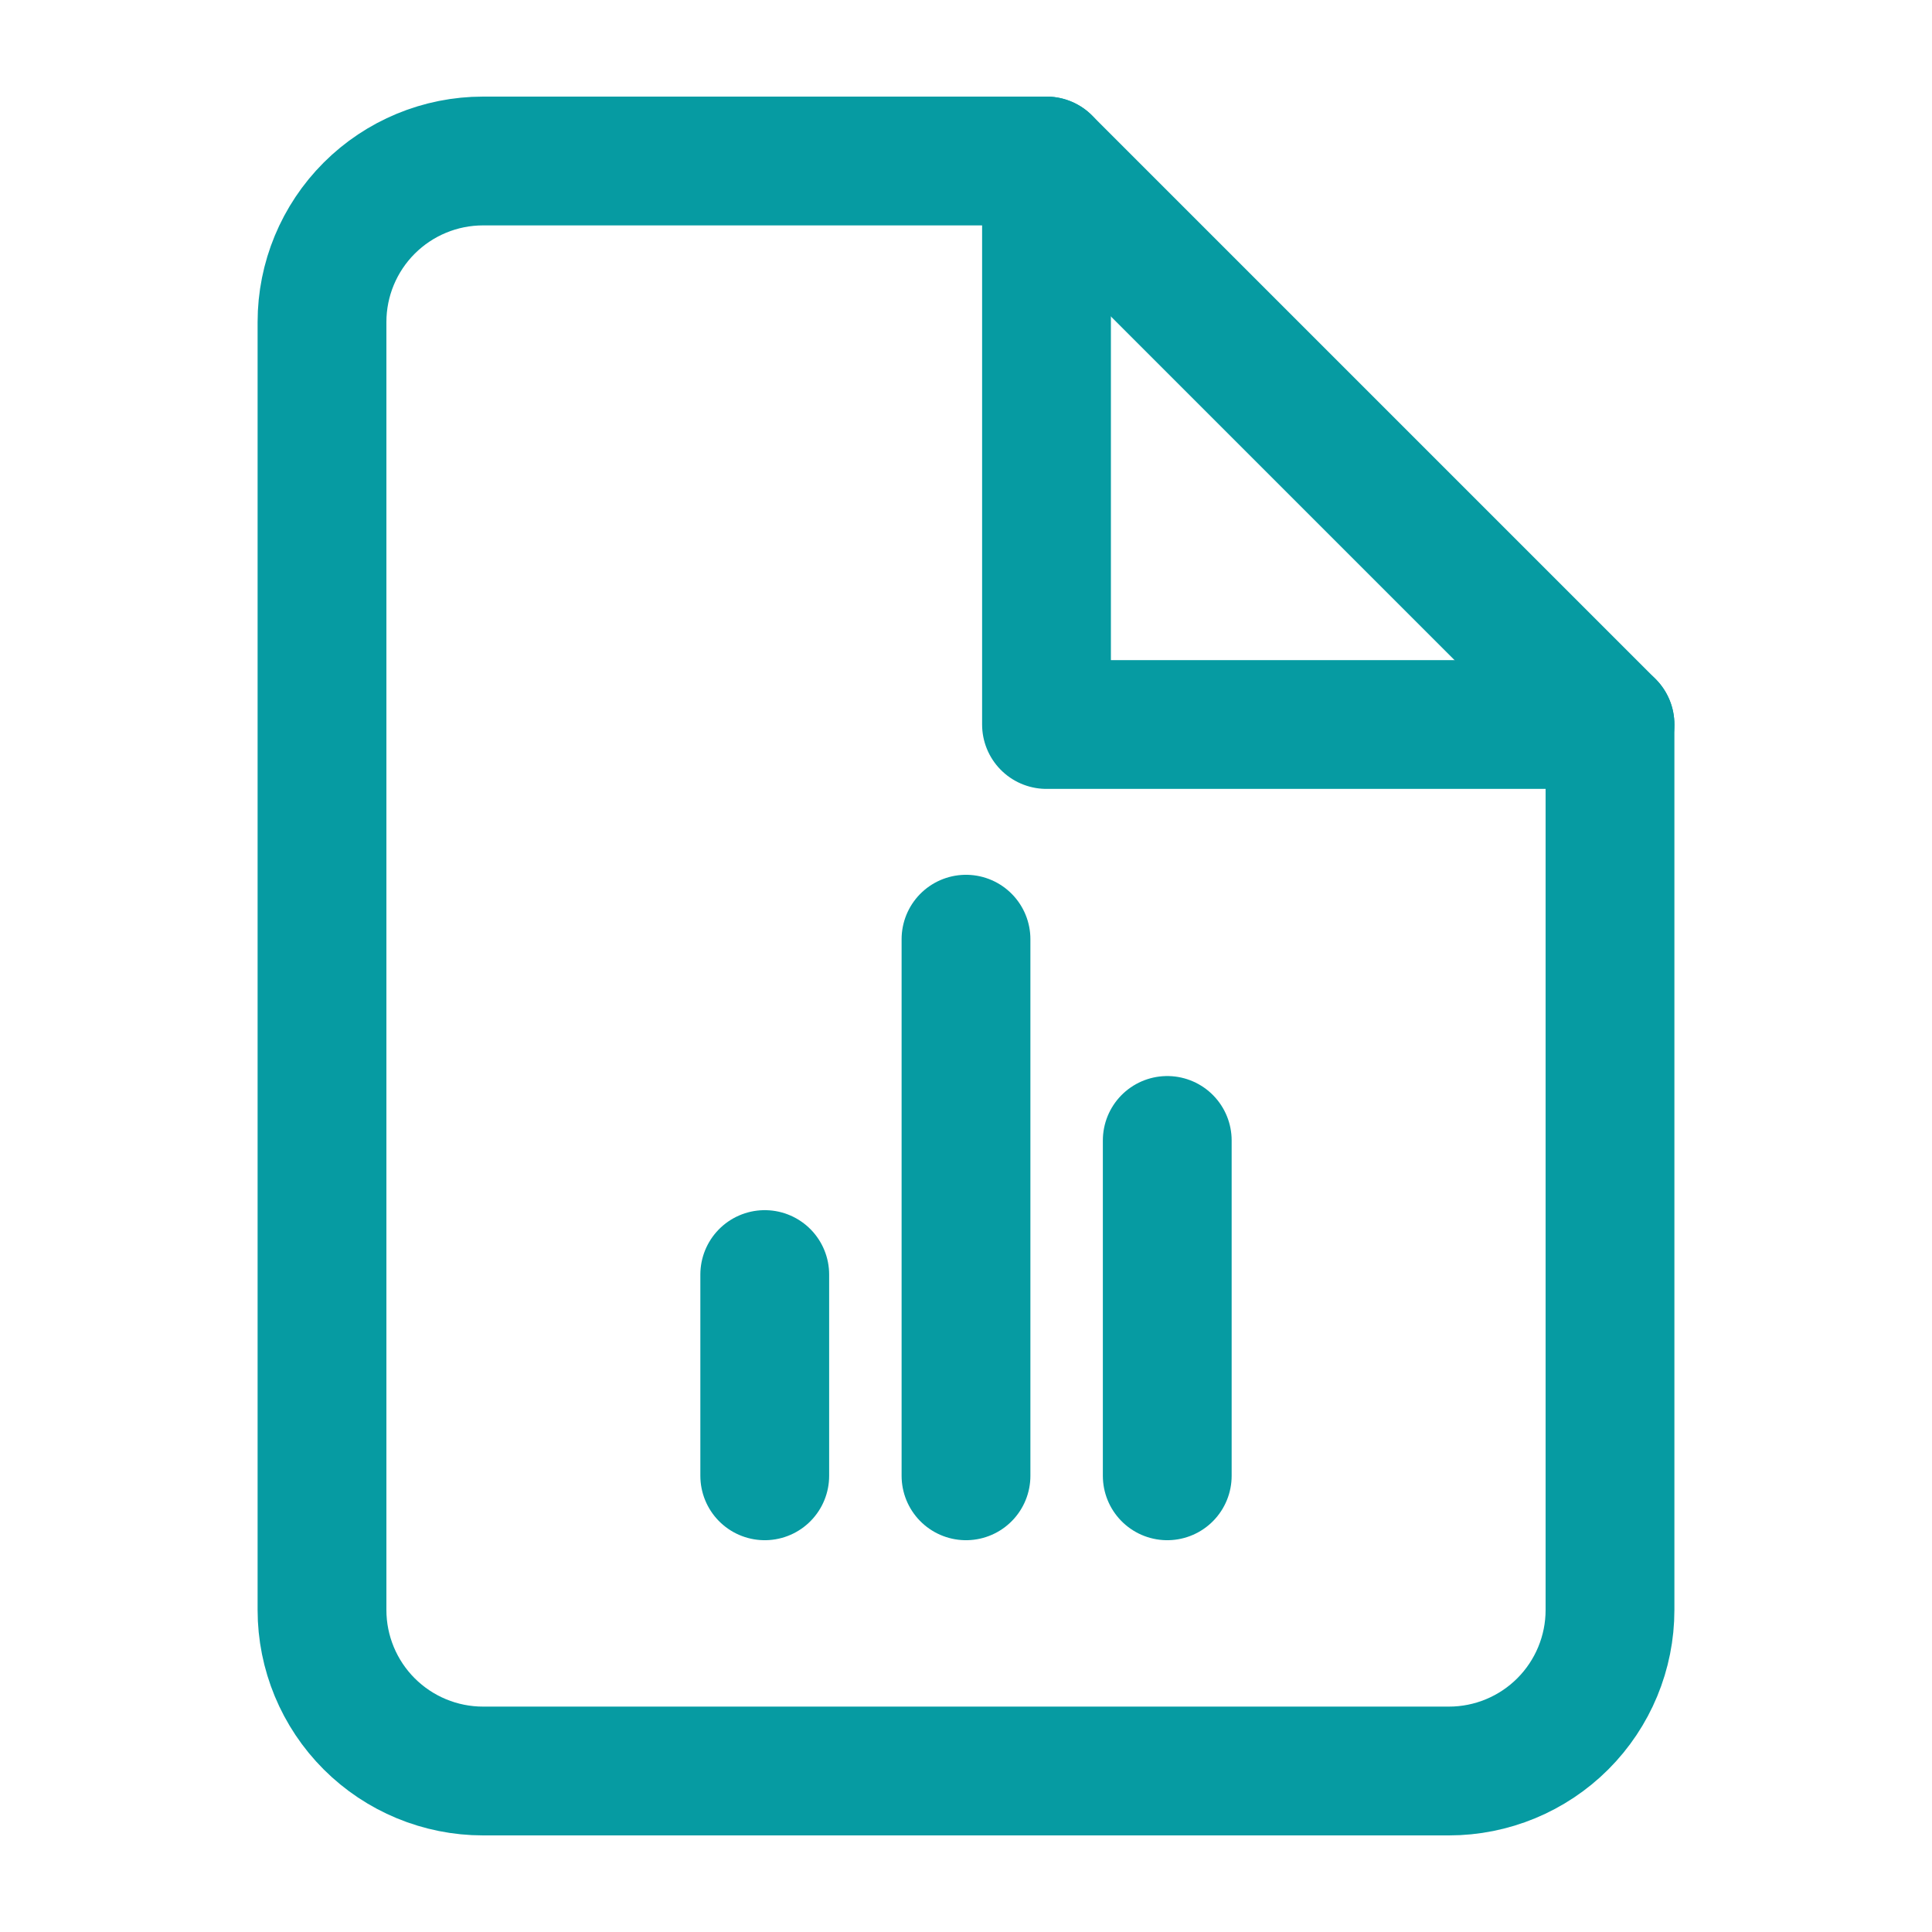
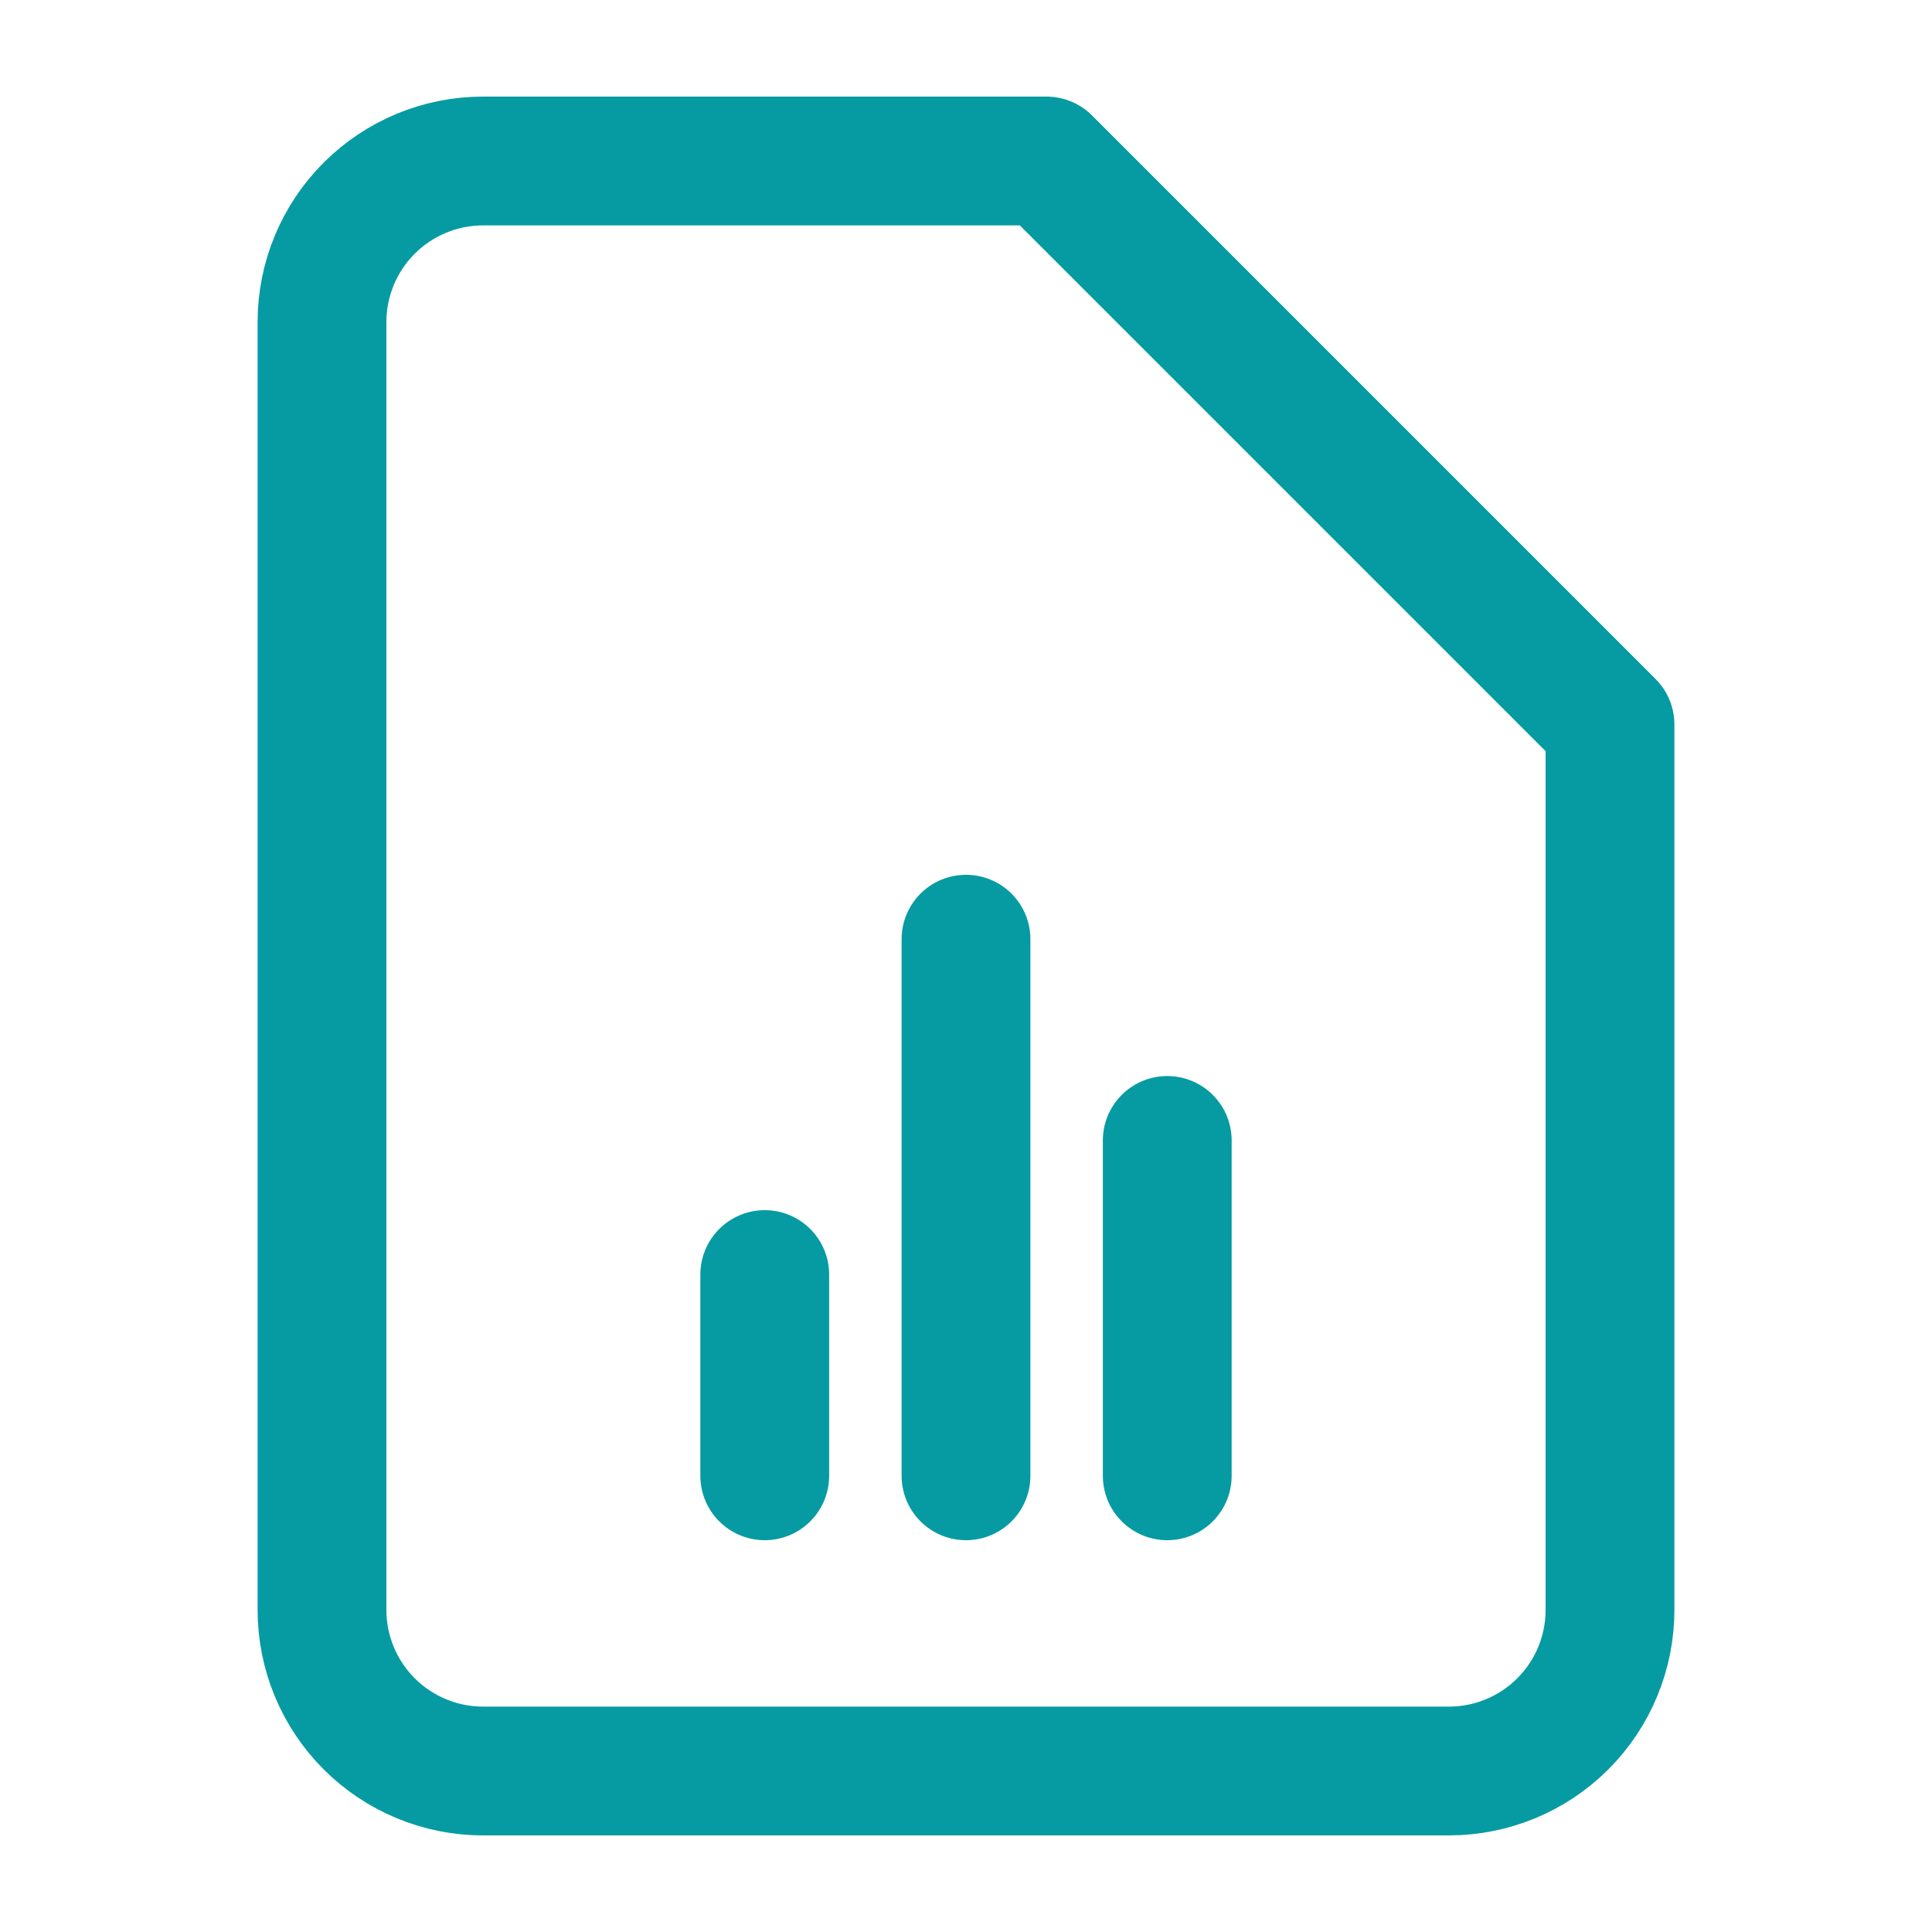
<svg xmlns="http://www.w3.org/2000/svg" width="24" height="24" viewBox="0 0 24 24" fill="none">
  <path d="M13 2H6C5.47 2 4.961 2.211 4.586 2.586C4.211 2.961 4 3.47 4 4V20C4 20.53 4.211 21.039 4.586 21.414C4.961 21.789 5.47 22 6 22H18C18.53 22 19.039 21.789 19.414 21.414C19.789 21.039 20 20.53 20 20V9L13 2Z" stroke="#069BA2" stroke-width="1.6" stroke-linecap="round" stroke-linejoin="round" />
  <path d="M14.5 18.333V14.167" stroke="#069BA2" stroke-width="1.6" stroke-linecap="round" stroke-linejoin="round" />
  <path d="M12 18.333V11.667" stroke="#069BA2" stroke-width="1.6" stroke-linecap="round" stroke-linejoin="round" />
  <path d="M9.5 18.333V15.833" stroke="#069BA2" stroke-width="1.6" stroke-linecap="round" stroke-linejoin="round" />
-   <path d="M13 2V9H20" stroke="#069BA2" stroke-width="1.6" stroke-linecap="round" stroke-linejoin="round" />
</svg>